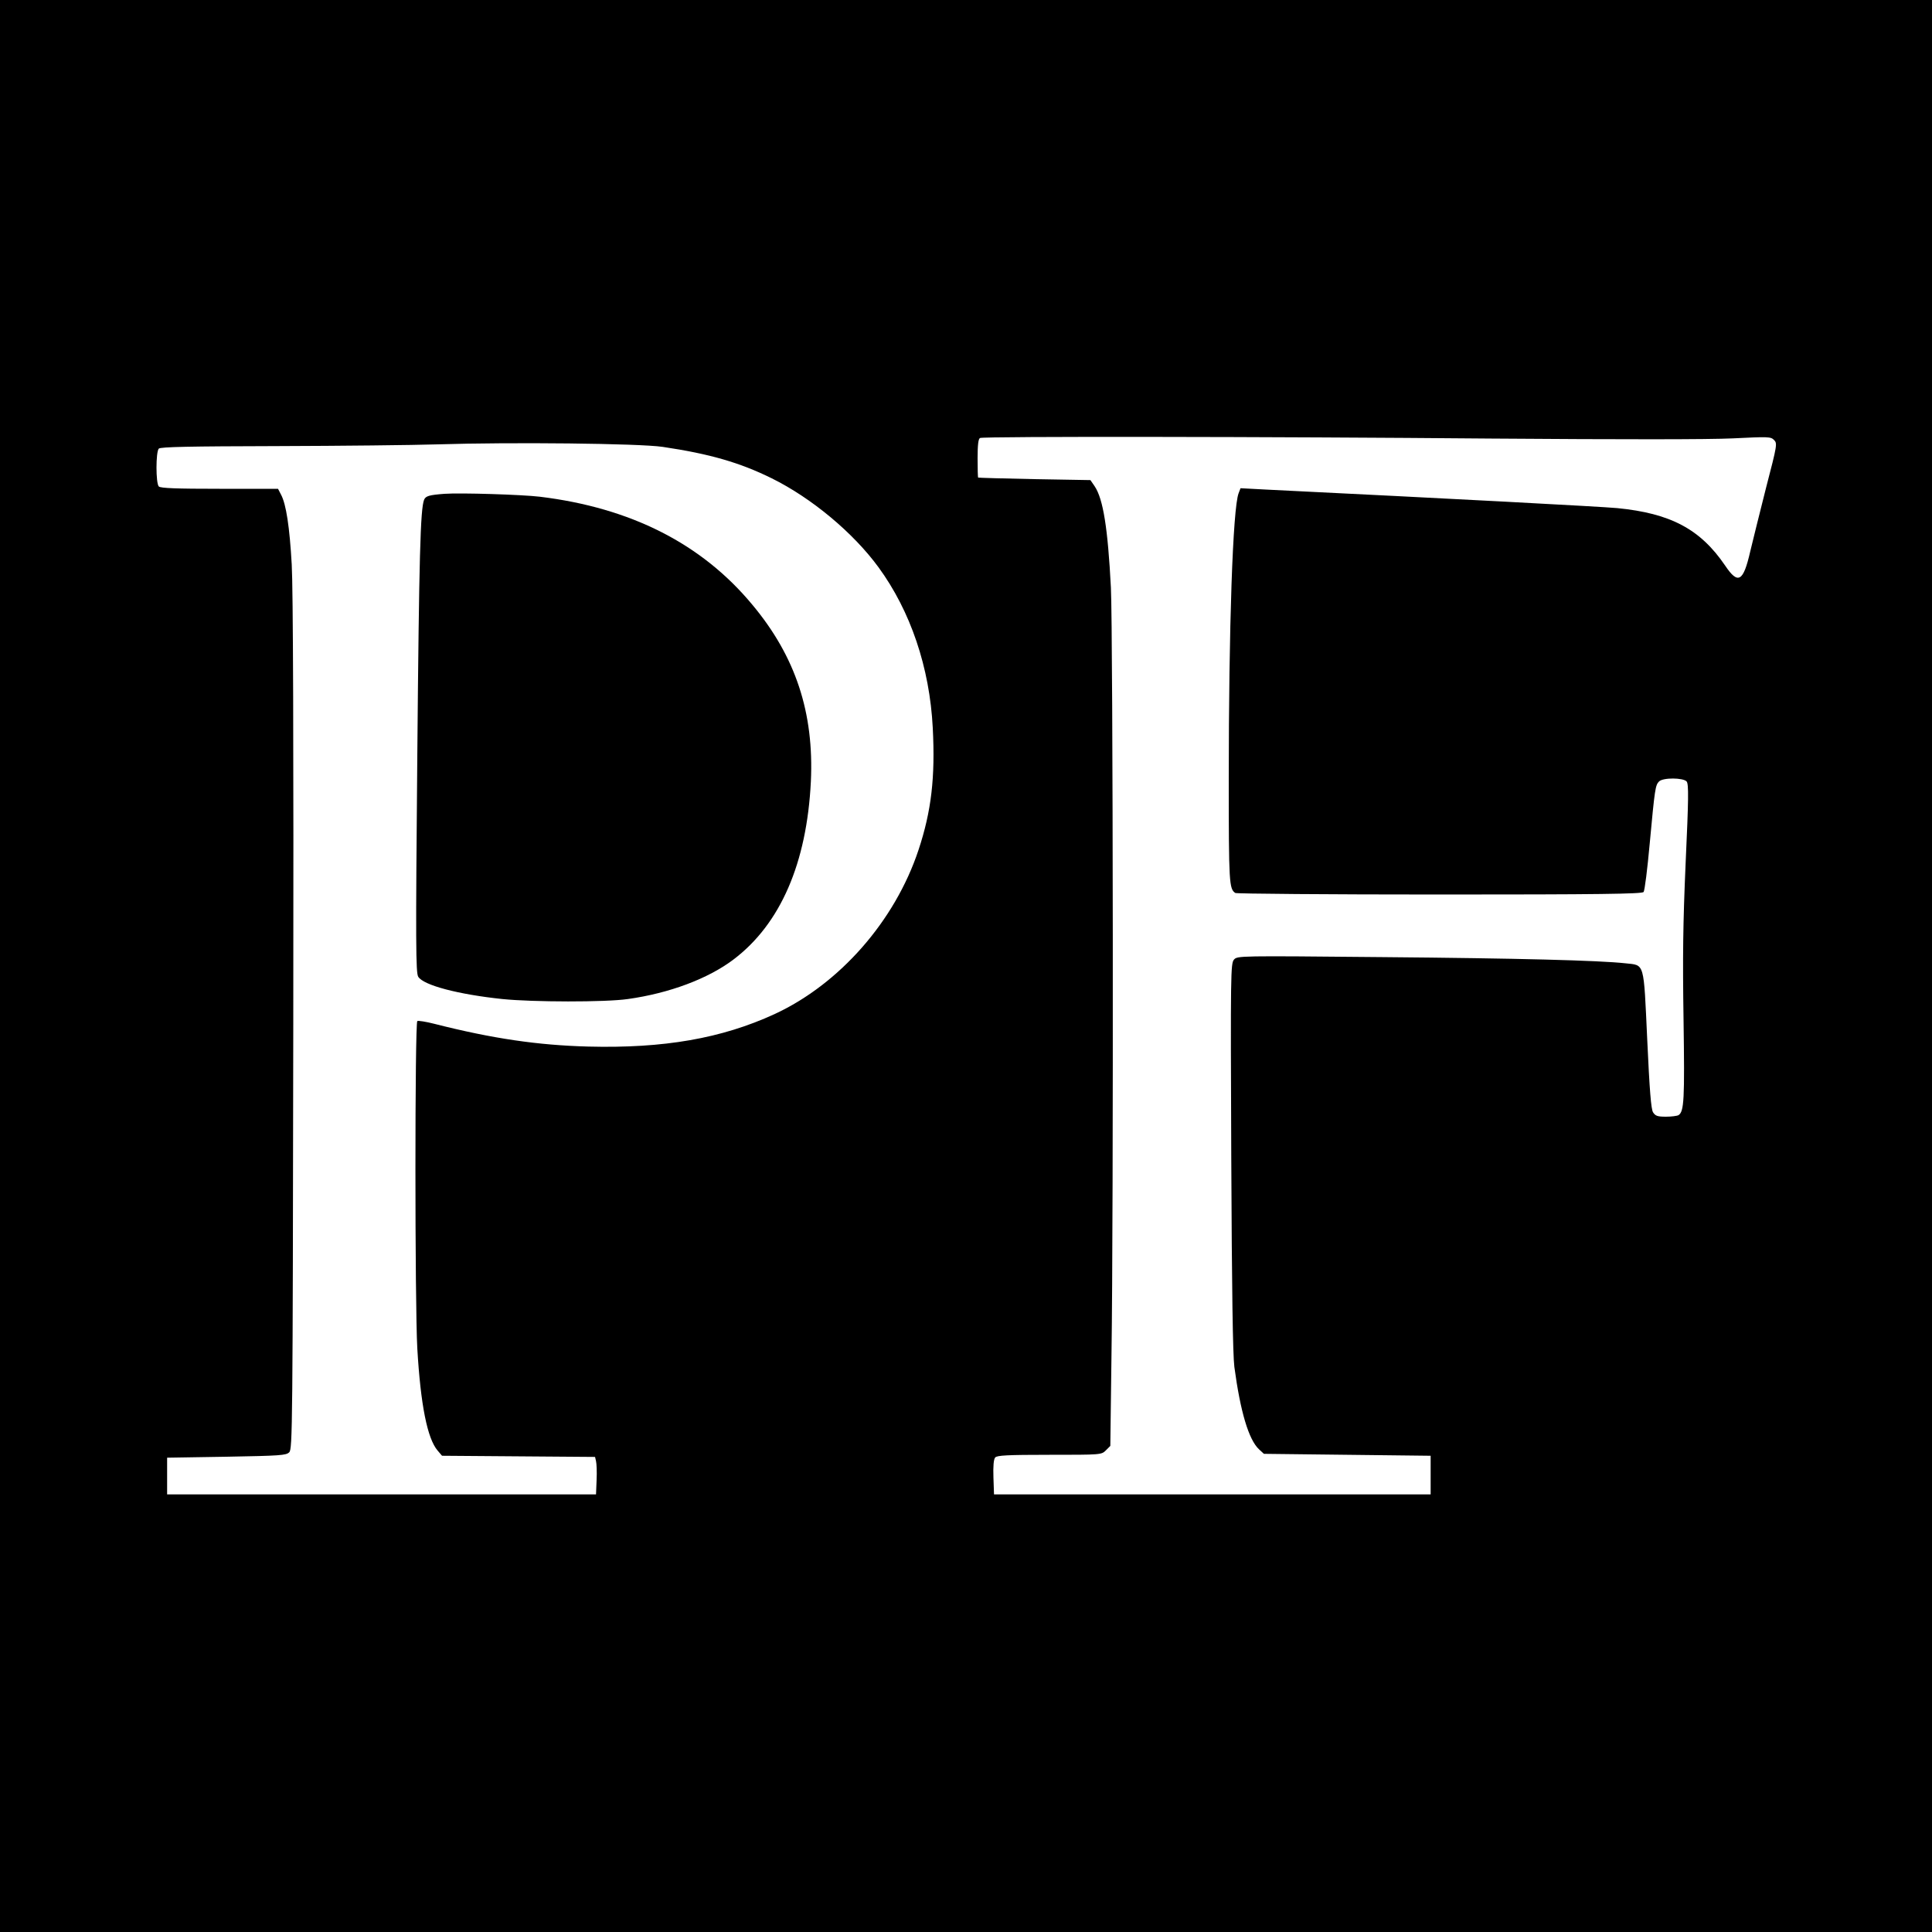
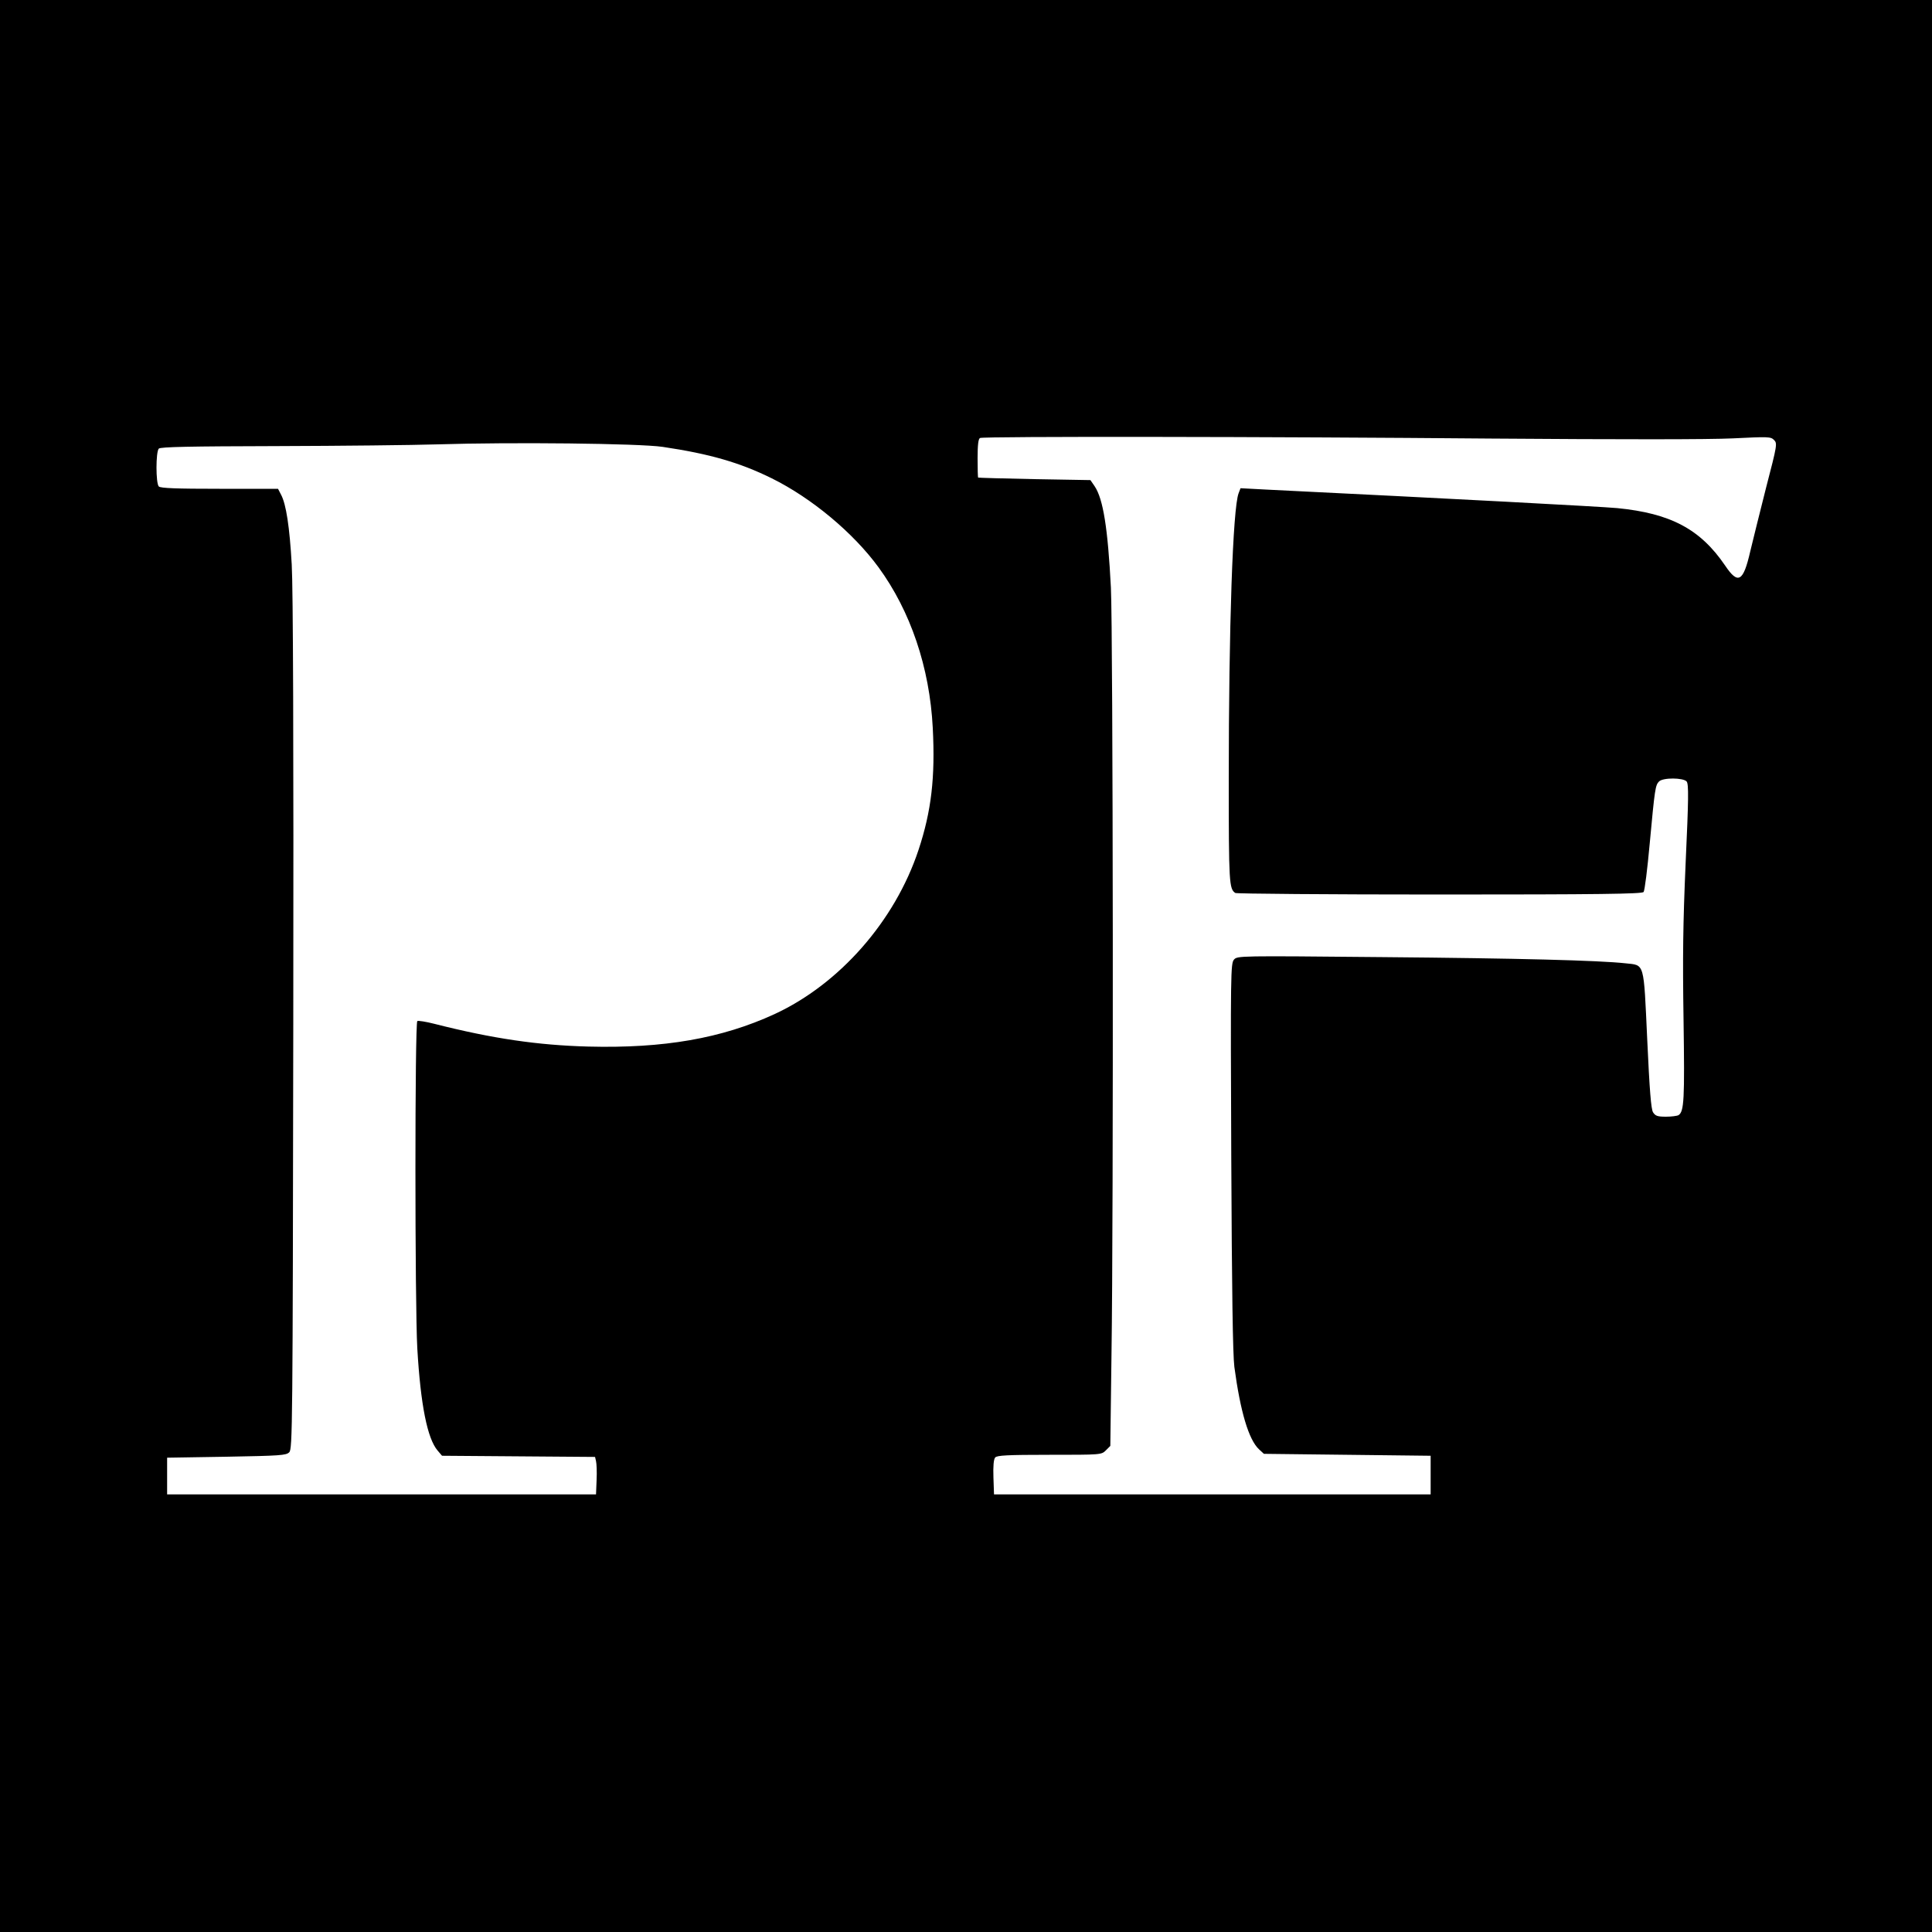
<svg xmlns="http://www.w3.org/2000/svg" version="1.0" width="1000pt" height="1000pt" viewBox="0 0 1000 1000" preserveAspectRatio="xMidYMid meet">
  <g transform="translate(0,1000) scale(0.1,-0.1)" fill="#000000" stroke="none">
    <path d="M0 5000 l0 -5000 5000 0 5000 0 0 5000 0 5000 -5000 0 -5000 0 0 -5000z m7720 2730 c673 -5 1125 -5 1249 1 183 9 196 9 213 -8 18 -18 17 -25 -41 -248 -32 -127 -69 -275 -82 -330 -36 -157 -63 -172 -130 -72 -128 188 -282 270 -558 297 -85 8 -858 49 -1818 96 l-132 7 -10 -26 c-30 -78 -51 -691 -51 -1485 0 -533 2 -563 34 -584 6 -4 482 -8 1057 -8 825 0 1049 3 1056 13 6 6 20 120 32 252 26 281 29 301 48 320 20 21 126 20 143 0 11 -13 10 -91 -5 -418 -14 -318 -16 -489 -11 -817 6 -412 3 -473 -26 -492 -7 -4 -37 -8 -65 -8 -44 0 -55 4 -67 23 -10 16 -18 113 -30 377 -19 406 -12 383 -113 394 -136 15 -556 26 -1258 32 -746 7 -750 7 -768 -13 -17 -20 -18 -67 -14 -1019 3 -700 8 -1026 16 -1089 31 -231 74 -377 128 -427 l25 -23 431 -5 432 -5 0 -100 0 -100 -1130 0 -1130 0 -3 88 c-2 57 1 94 9 103 9 11 62 14 281 14 267 0 269 0 292 23 l23 23 6 469 c11 725 8 3754 -3 3974 -16 308 -40 458 -84 524 l-22 32 -289 5 c-160 3 -291 7 -292 8 -2 1 -3 47 -3 101 0 70 4 101 13 104 20 9 1505 7 2647 -3z m-4290 -43 c243 -36 399 -81 565 -163 206 -102 421 -281 552 -460 166 -227 265 -519 281 -832 13 -256 -7 -430 -74 -632 -122 -367 -408 -693 -745 -849 -274 -126 -573 -178 -964 -168 -261 7 -495 41 -798 118 -43 11 -82 17 -87 14 -13 -8 -13 -1468 0 -1695 17 -292 52 -466 105 -528 l23 -27 396 -3 396 -3 5 -22 c3 -12 5 -56 3 -97 l-3 -75 -1110 0 -1110 0 0 95 0 95 307 5 c278 5 309 7 325 23 17 17 18 122 21 2215 2 1473 -1 2257 -8 2380 -11 195 -29 312 -55 361 l-16 31 -302 0 c-222 0 -306 3 -315 12 -16 16 -16 180 0 196 9 9 160 12 612 13 331 1 705 5 831 9 382 12 1043 5 1165 -13z" />
-     <path d="M2300 7444 c-78 -6 -97 -11 -105 -31 -19 -49 -26 -288 -35 -1322 -9 -981 -8 -1128 5 -1147 28 -44 207 -91 435 -115 158 -16 532 -17 650 0 214 30 415 105 547 205 243 184 379 499 400 920 17 357 -79 648 -303 916 -262 316 -630 502 -1100 559 -92 11 -411 21 -494 15z" />
  </g>
</svg>